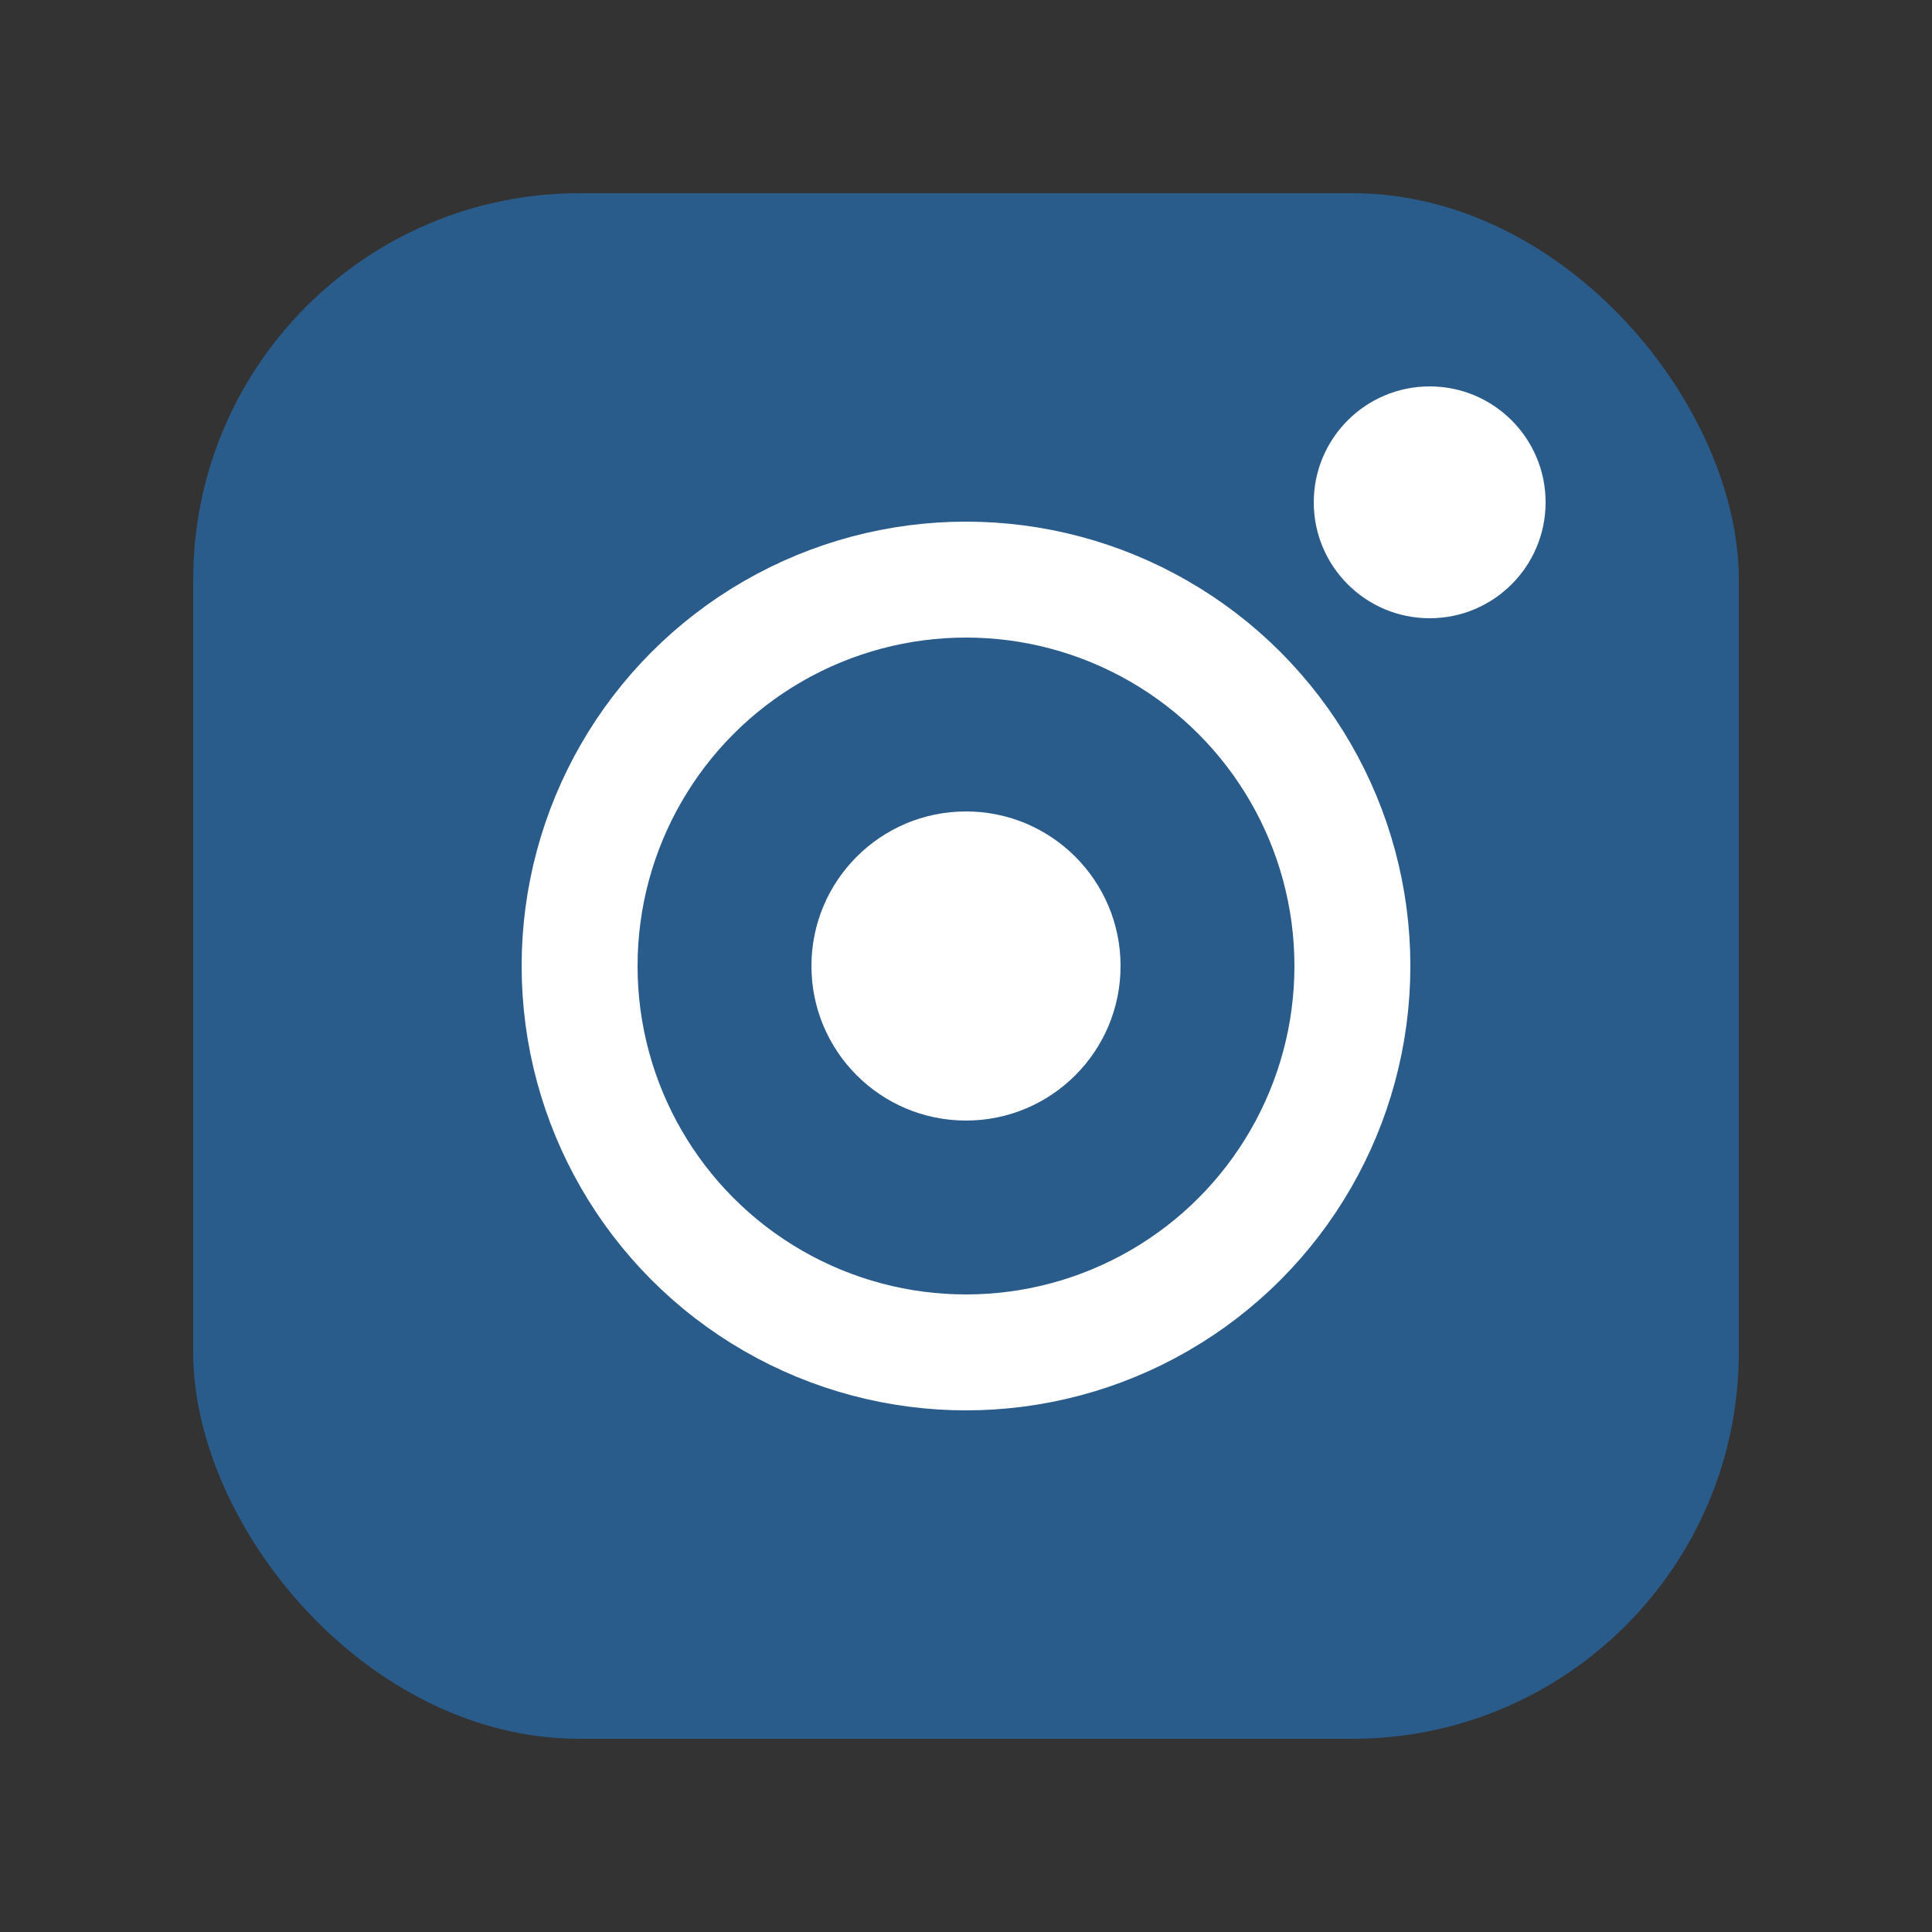
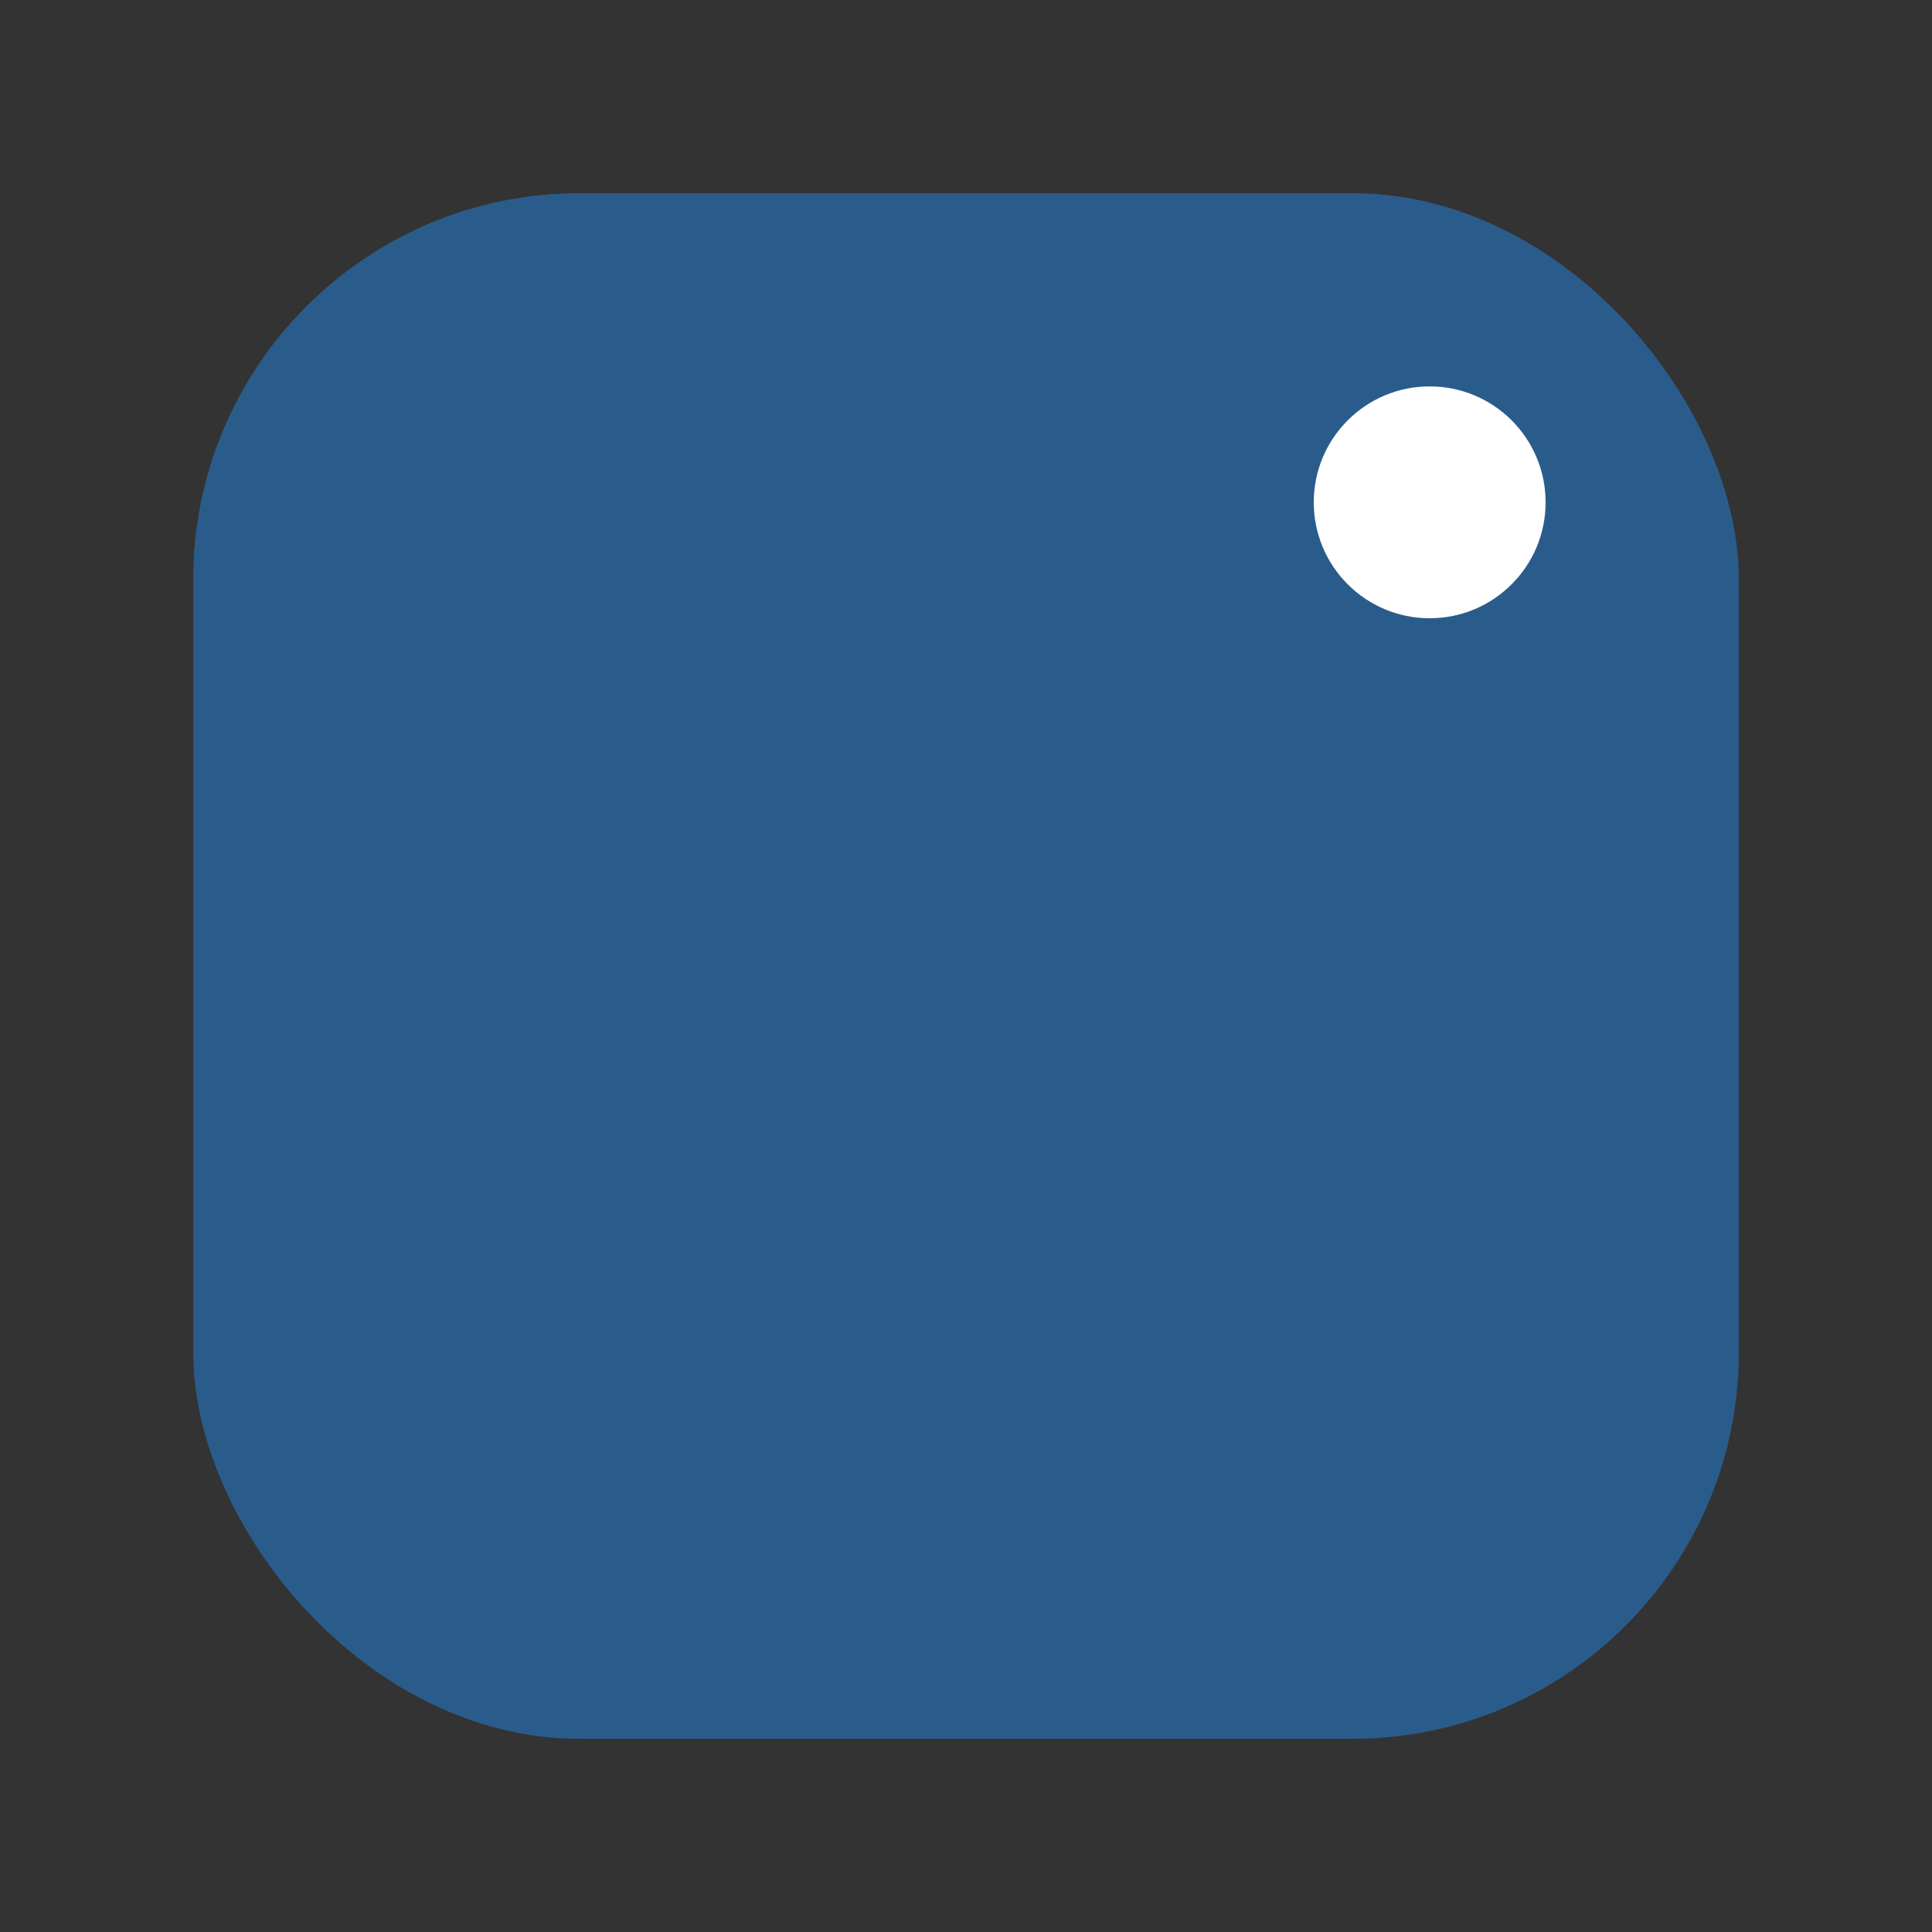
<svg xmlns="http://www.w3.org/2000/svg" viewBox="0 0 50 50" width="50" height="50">
  <rect x="0" y="0" width="50" height="50" fill="#333333" stroke="none" />
  <g transform="translate(5, 5)">
    <rect x="0" y="0" width="40" height="40" rx="10" ry="10" fill="#2a5c8b" />
-     <circle cx="20" cy="20" r="10" fill="none" stroke="white" stroke-width="3" />
    <circle cx="32" cy="8" r="3" fill="white" />
-     <circle cx="20" cy="20" r="4" fill="white" />
  </g>
</svg>